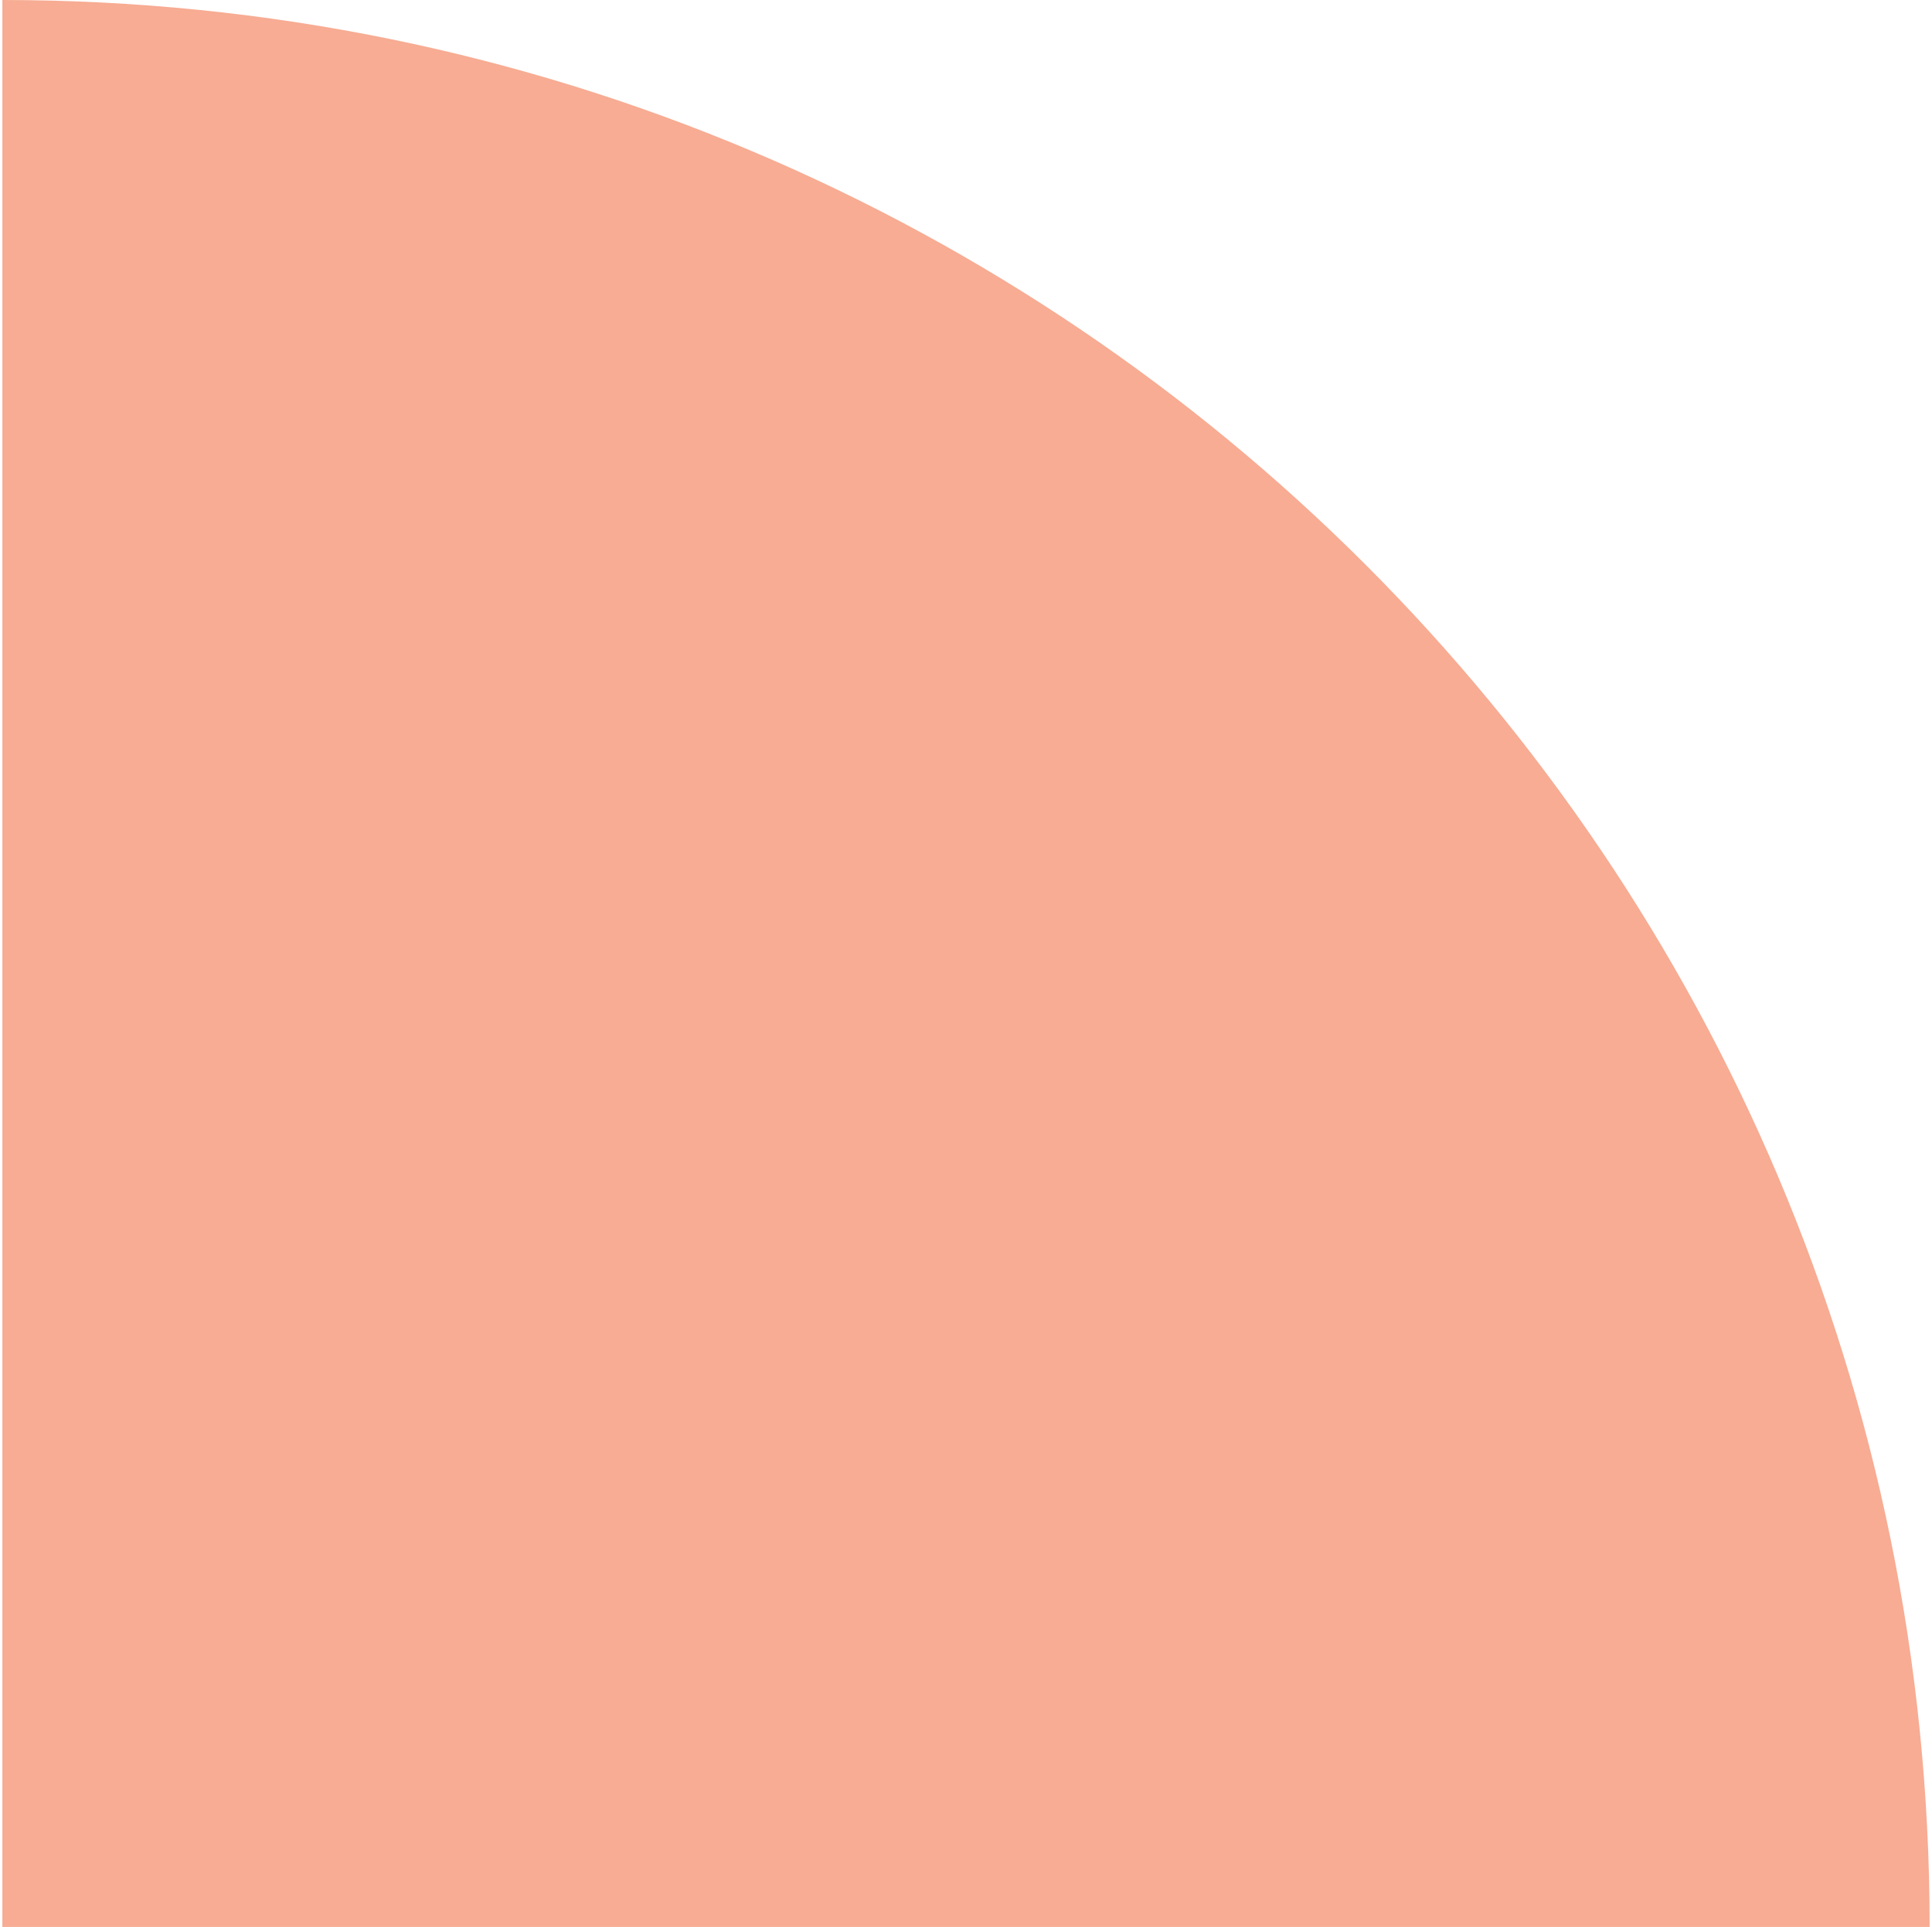
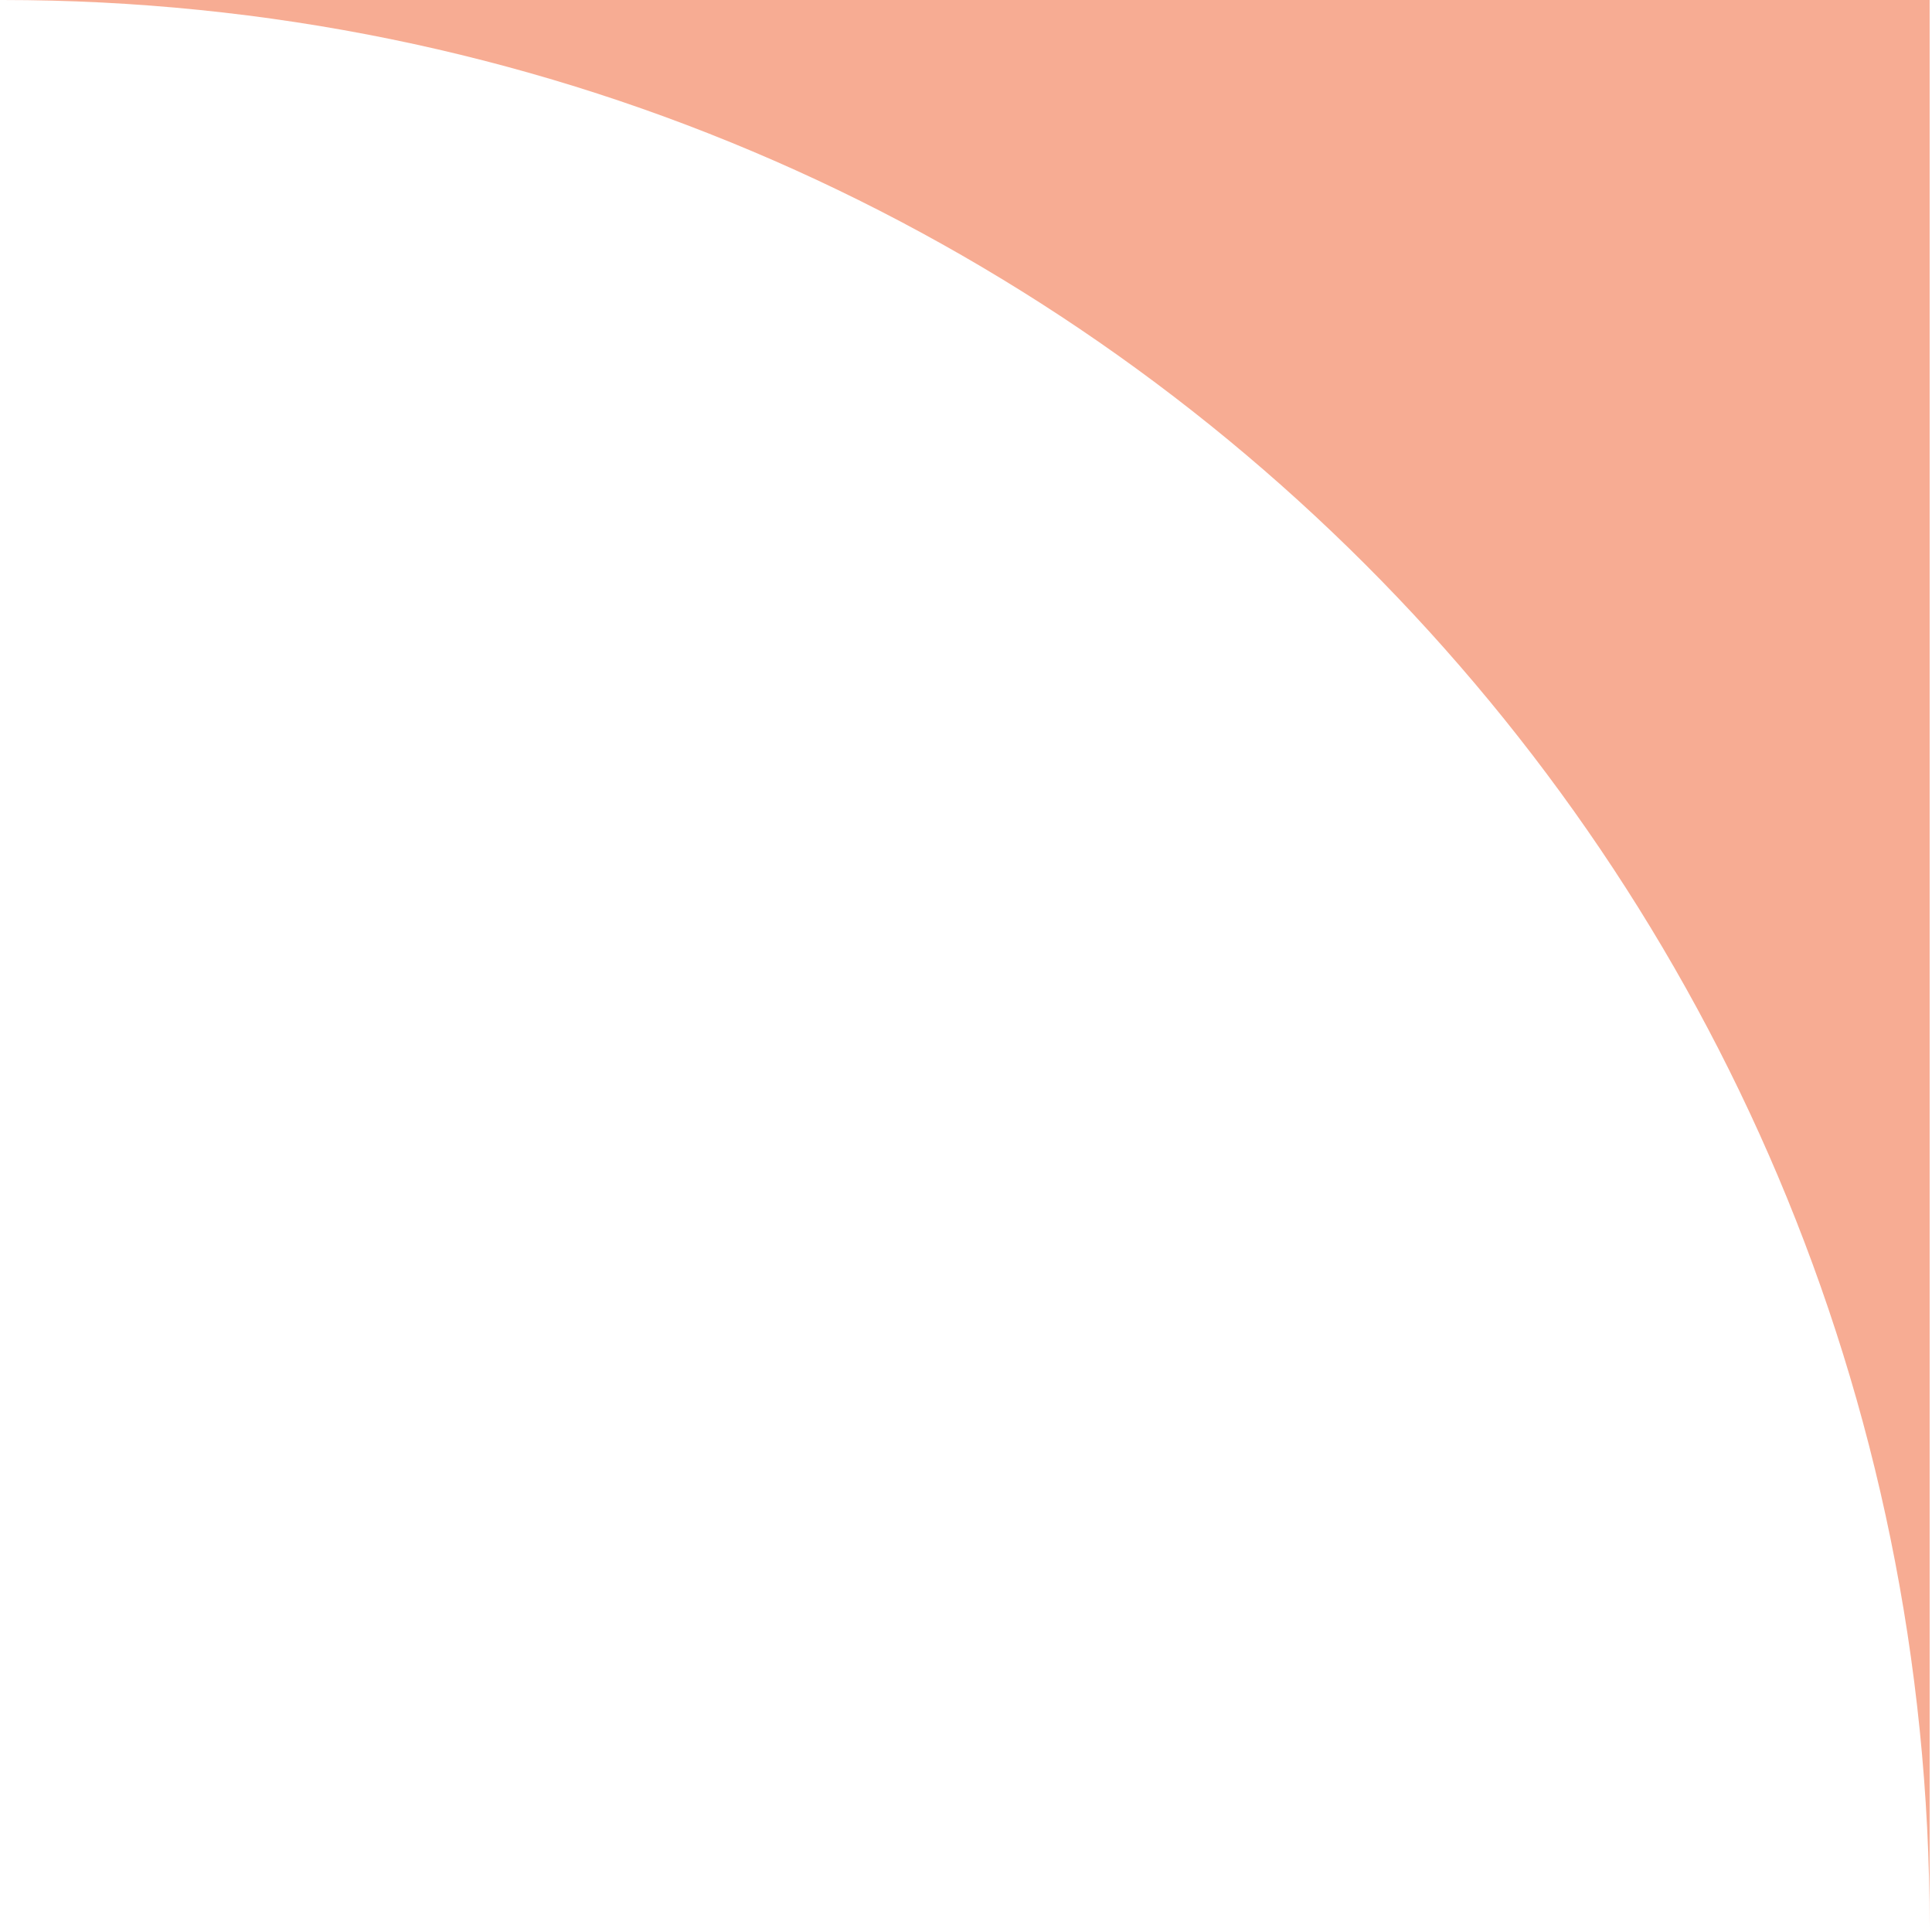
<svg xmlns="http://www.w3.org/2000/svg" version="1.1" id="Layer_1" x="0px" y="0px" width="246.5px" height="245.8px" viewBox="0 0 246.5 245.8" style="enable-background:new 0 0 246.5 245.8;" xml:space="preserve">
  <style type="text/css">
	.st0{opacity:0.5;fill:#F05A28;enable-background:new    ;}
</style>
-   <path class="st0" d="M246.2,245.8C246.2,110,136.1,0,0.3,0v245.8H246.2z" />
+   <path class="st0" d="M246.2,245.8C246.2,110,136.1,0,0.3,0H246.2z" />
</svg>